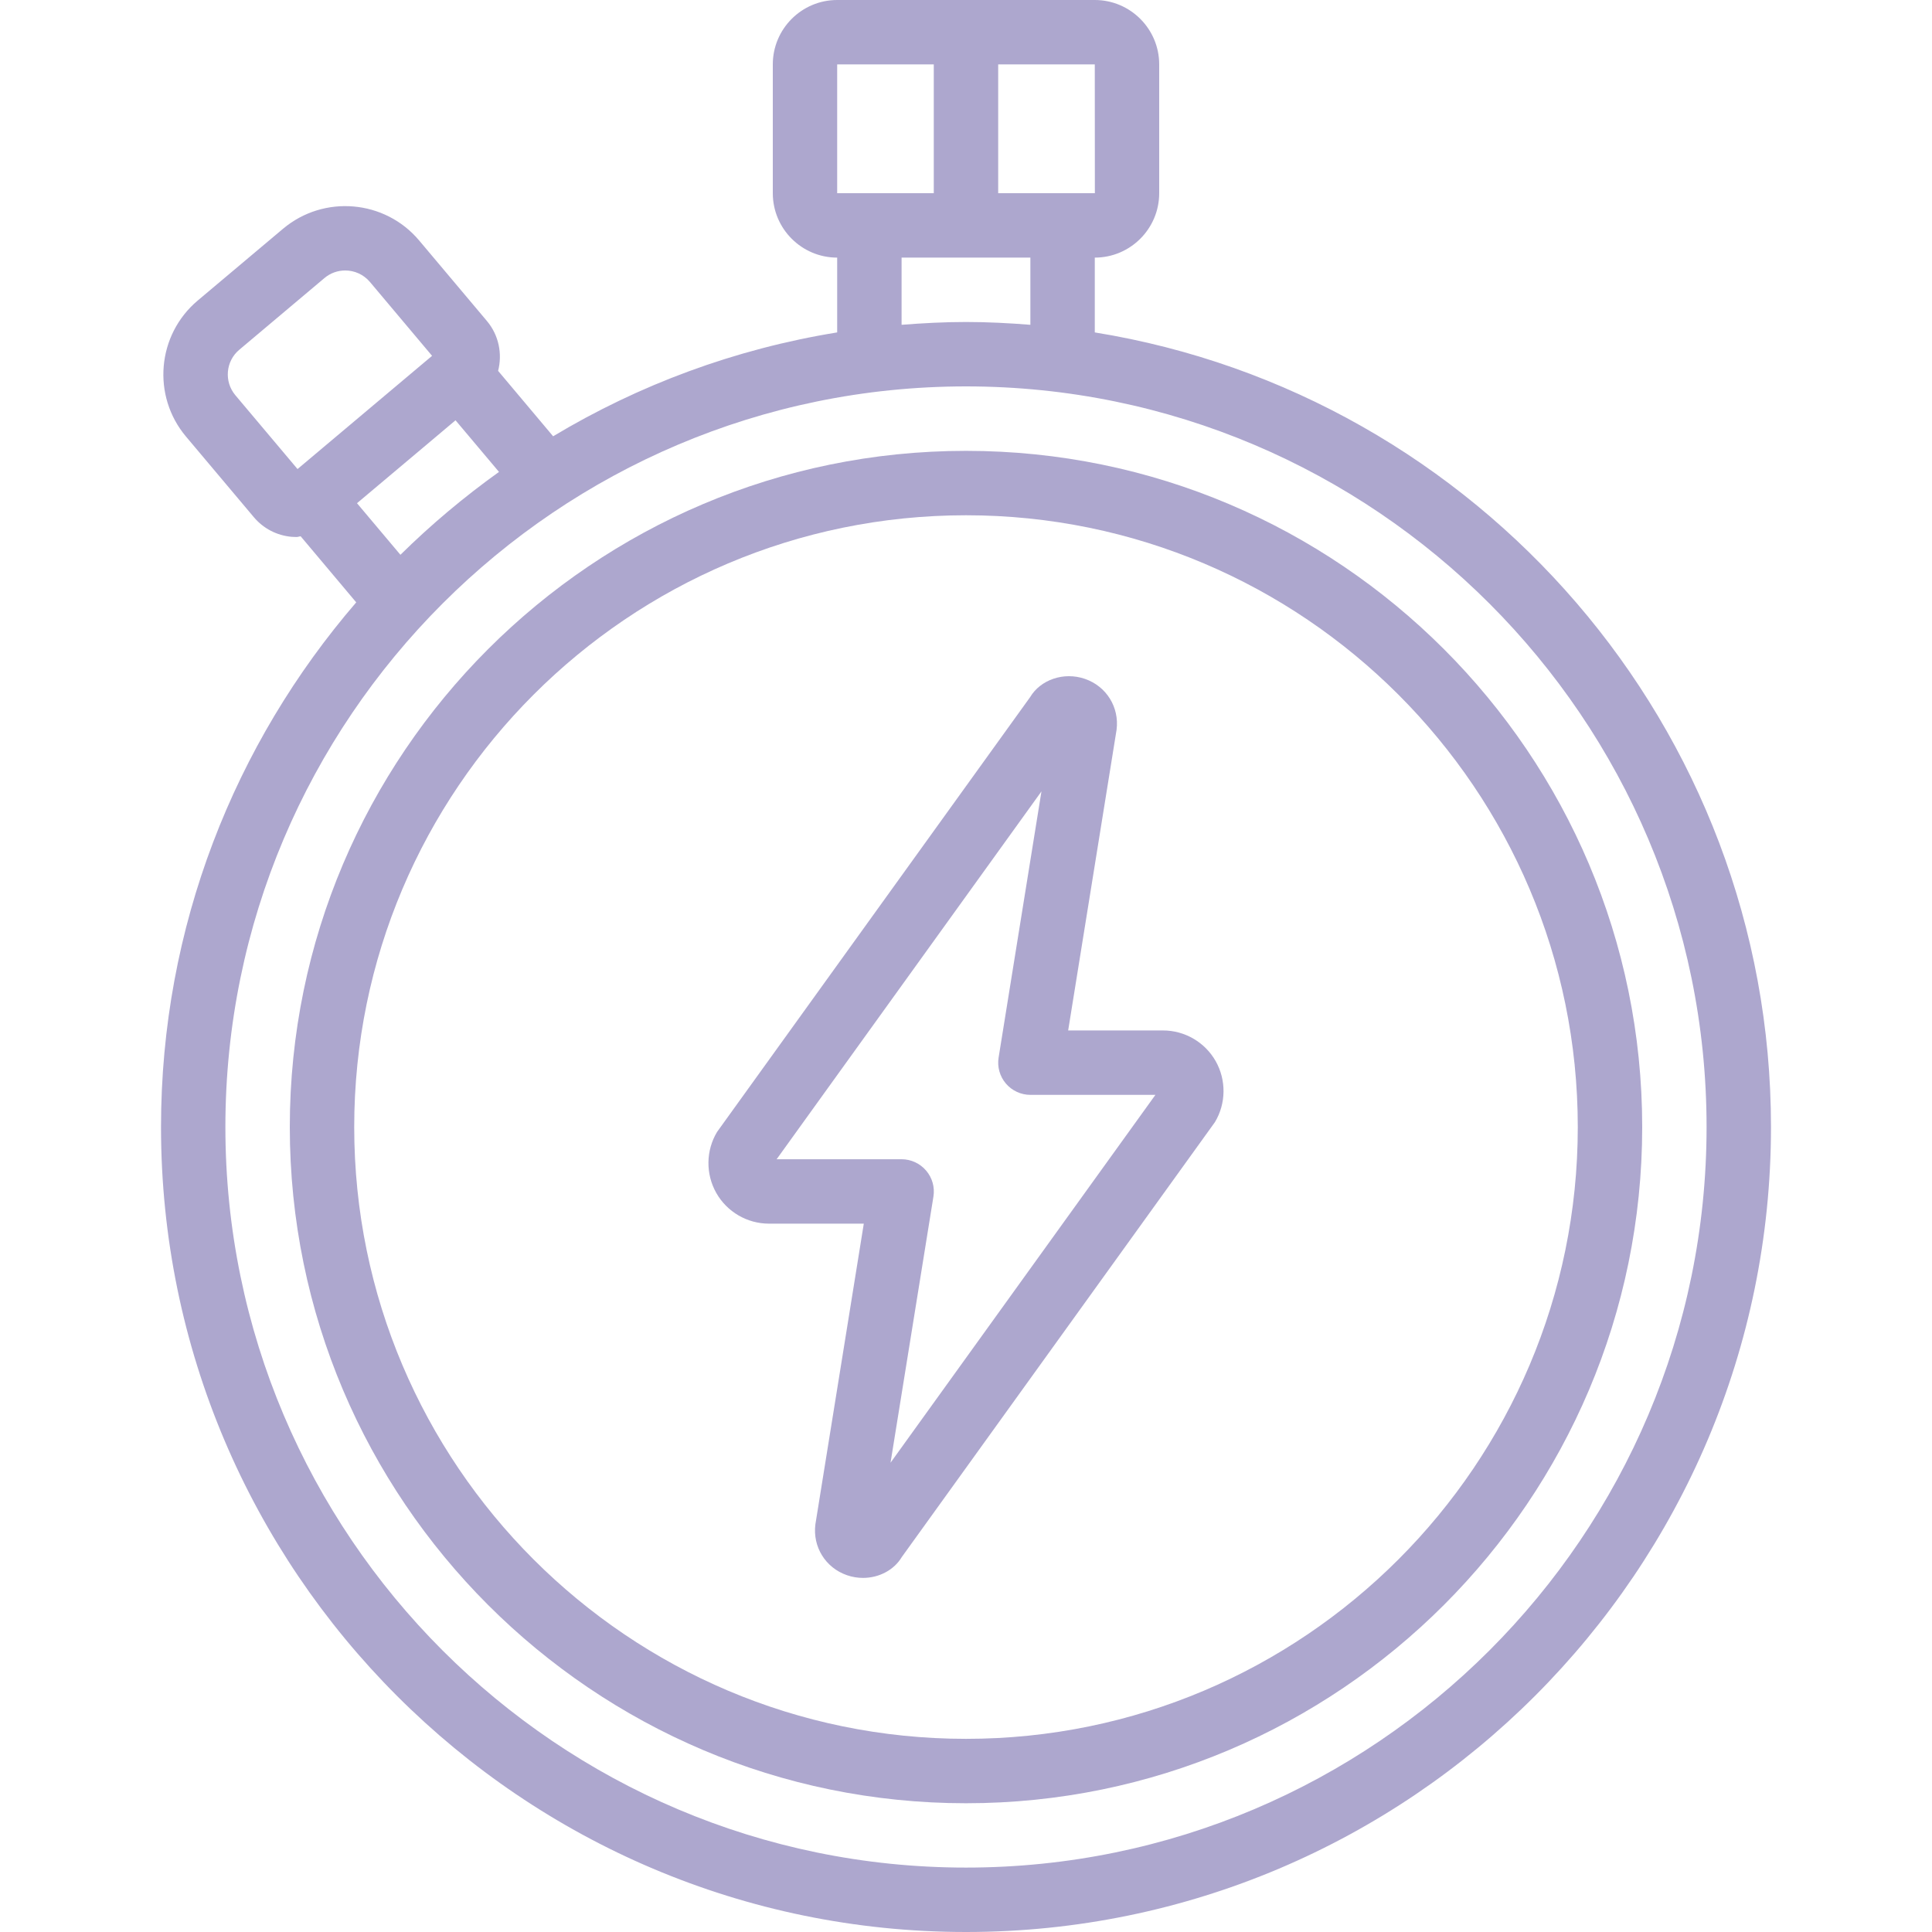
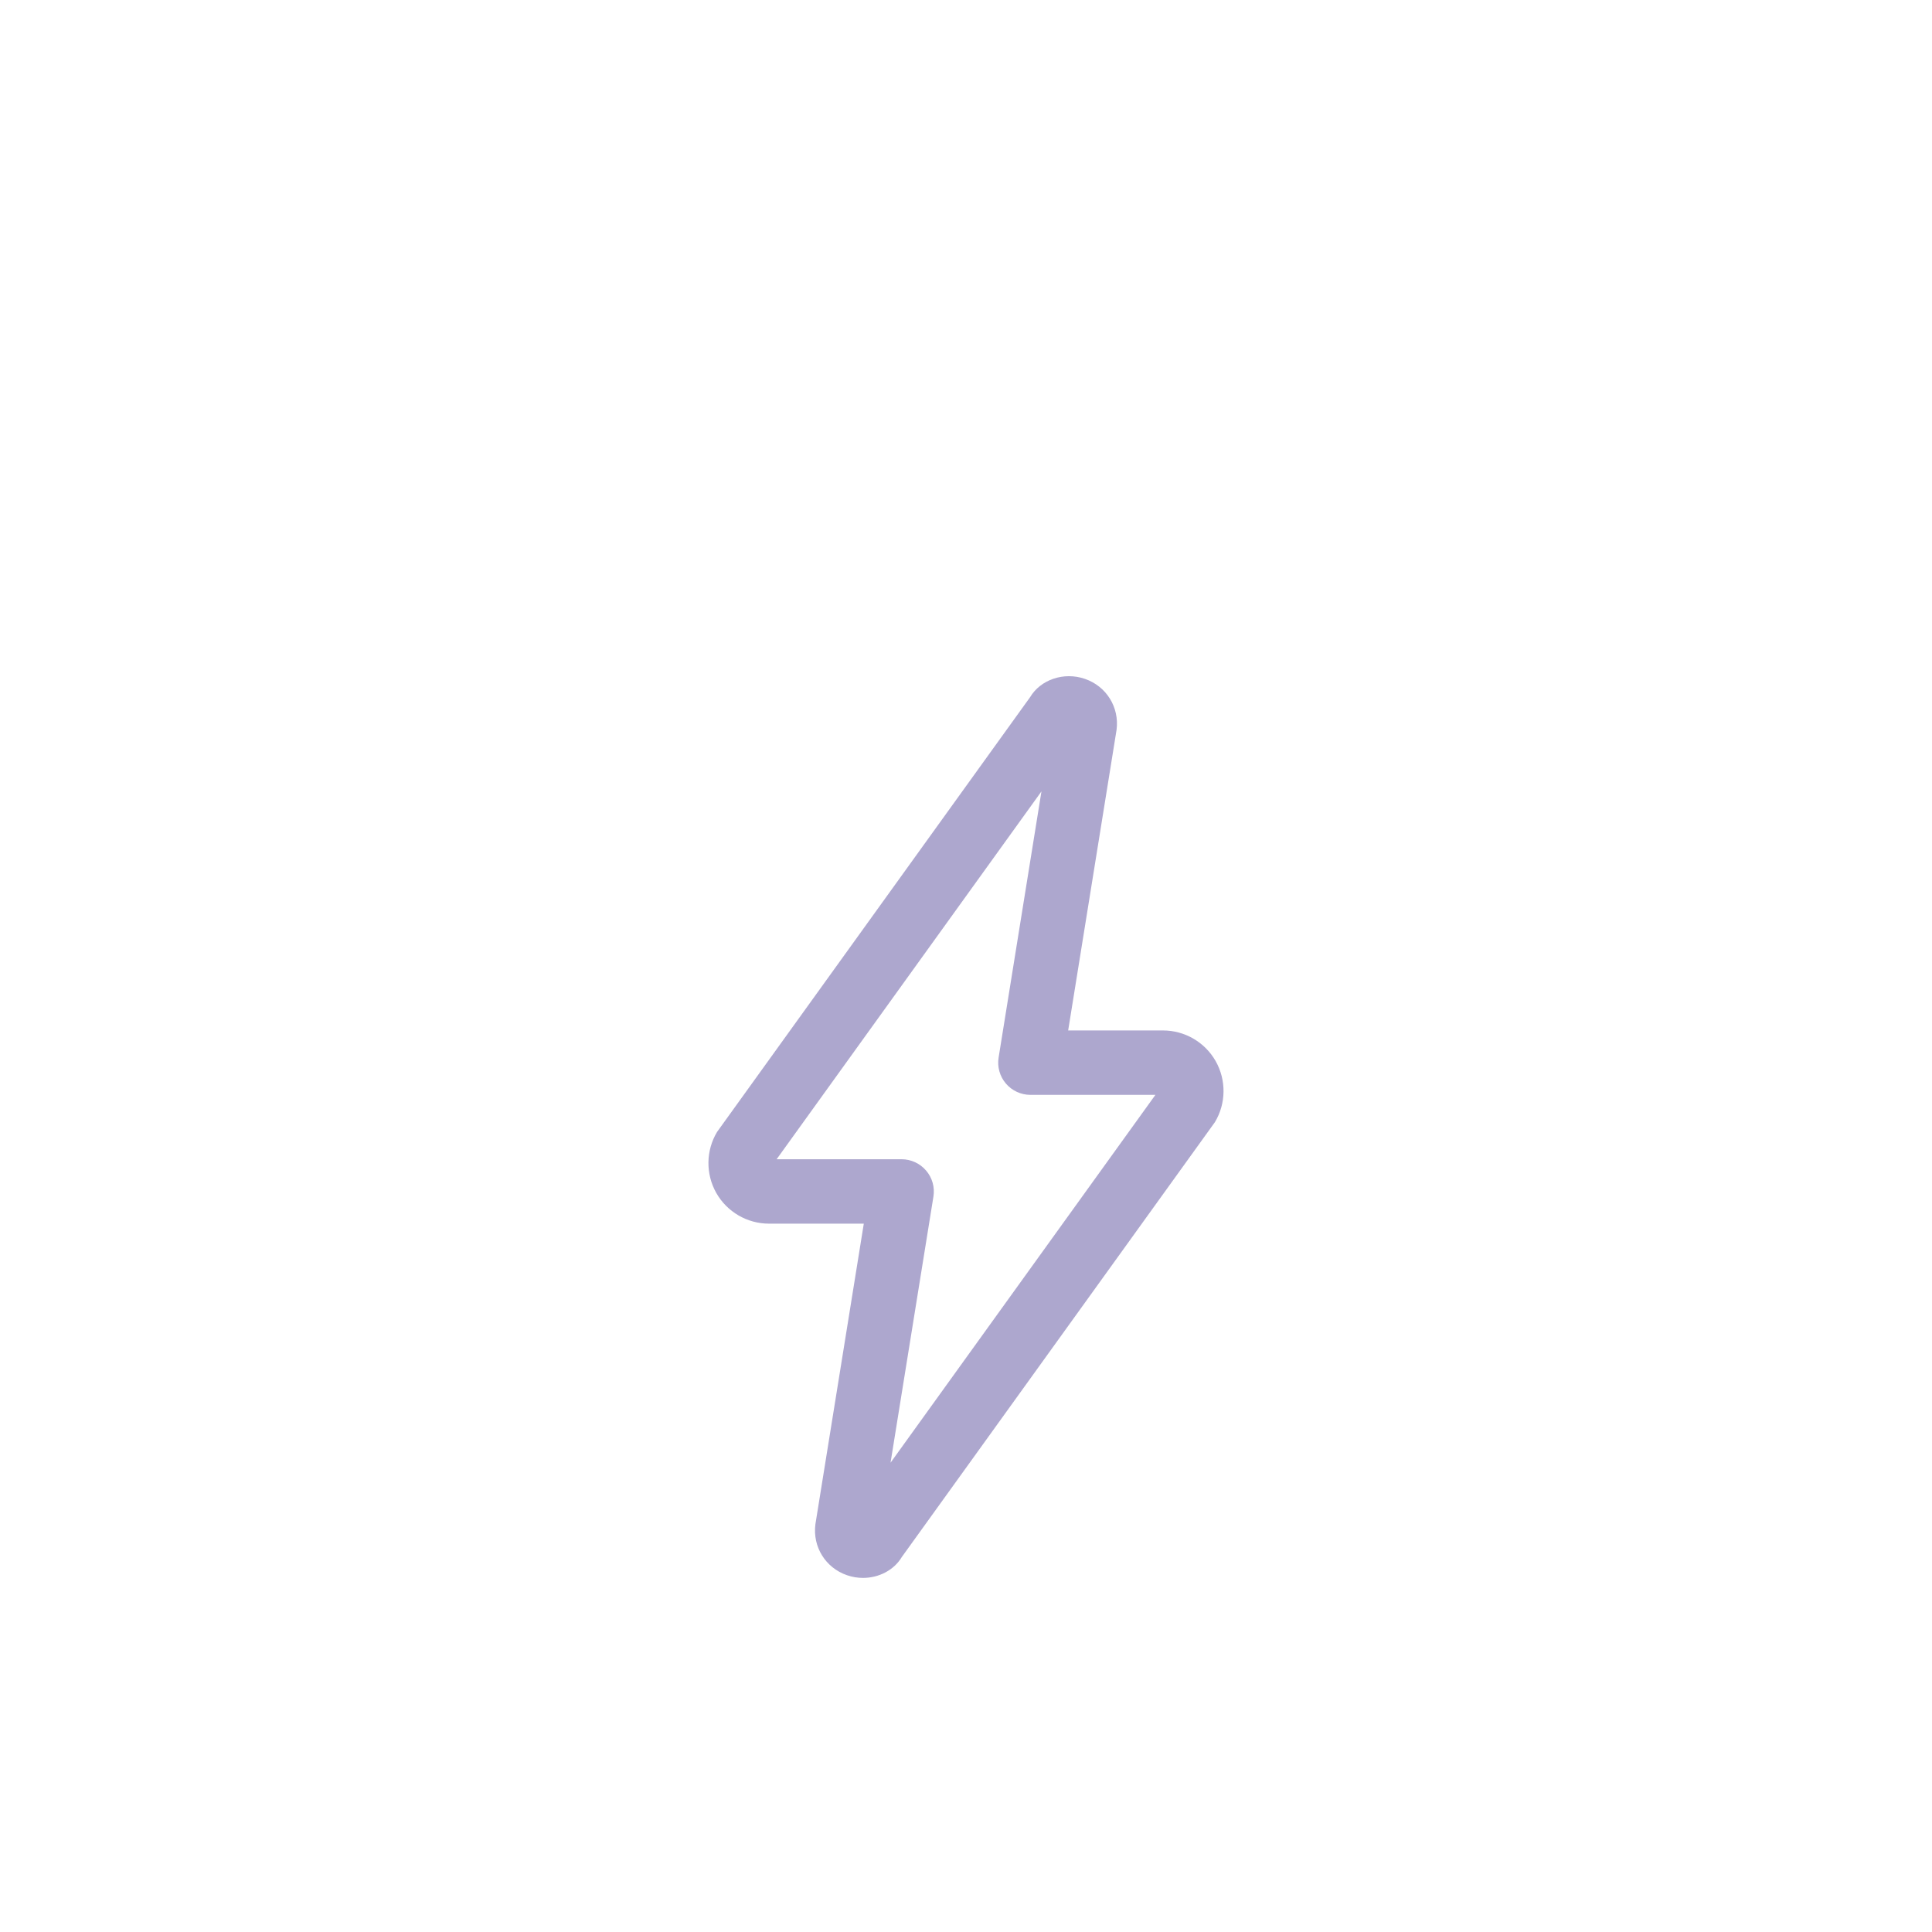
<svg xmlns="http://www.w3.org/2000/svg" width="50" height="50" viewBox="0 0 50 50" fill="none">
  <path d="M18.537 30.873C18.815 31.364 19.337 31.668 19.901 31.668H22.355L21.102 39.45C21.028 40.032 21.364 40.574 21.919 40.766C22.057 40.814 22.197 40.836 22.335 40.836C22.752 40.836 23.14 40.63 23.339 40.295L31.442 29.041C31.732 28.559 31.739 27.953 31.462 27.463C31.184 26.972 30.662 26.668 30.098 26.668H27.644L28.897 18.886C28.971 18.304 28.635 17.762 28.08 17.57C27.526 17.378 26.925 17.595 26.66 18.041L18.557 29.295C18.267 29.777 18.26 30.383 18.537 30.873ZM26.953 20.481L25.844 27.369C25.805 27.61 25.874 27.856 26.032 28.042C26.191 28.228 26.423 28.335 26.667 28.335H29.902L23.047 37.855L24.157 30.968C24.196 30.727 24.127 30.48 23.968 30.295C23.81 30.109 23.577 30.001 23.333 30.001H20.099L26.953 20.481Z" fill="#ADA7CE" />
-   <path d="M4.167 29.167C4.167 40.654 13.512 50 25 50C36.487 50 45.833 40.654 45.833 29.167C45.833 18.813 38.242 10.204 28.333 8.603V6.667C29.252 6.667 30 5.919 30 5V1.667C30 0.748 29.252 0 28.333 0H21.666C20.747 0 20 0.748 20 1.667V5C20 5.919 20.747 6.667 21.666 6.667V8.603C19.017 9.032 16.532 9.96 14.315 11.291L12.891 9.598C13.003 9.161 12.913 8.678 12.601 8.307L10.848 6.224C9.96 5.168 8.38 5.034 7.325 5.92L5.118 7.777C4.062 8.665 3.926 10.246 4.815 11.3L6.568 13.383C6.816 13.678 7.164 13.859 7.548 13.893C7.591 13.896 7.634 13.898 7.675 13.898C7.712 13.898 7.745 13.882 7.781 13.879L9.219 15.589C6.074 19.239 4.167 23.983 4.167 29.167ZM44.166 29.167C44.166 39.736 35.569 48.333 25 48.333C14.431 48.333 5.833 39.736 5.833 29.167C5.833 18.598 14.431 10 25 10C35.569 10 44.166 18.598 44.166 29.167ZM28.335 5H25.833V1.667H28.333L28.335 5ZM21.666 1.667H24.166V5H21.666V1.667ZM23.333 6.667H26.666V8.406C26.116 8.362 25.561 8.333 25 8.333C24.438 8.333 23.884 8.363 23.333 8.406V6.667ZM10.363 14.358L9.239 13.023L10.959 11.576L11.789 10.877L12.914 12.213C12.007 12.862 11.154 13.578 10.363 14.358ZM6.09 10.227C5.795 9.875 5.84 9.348 6.191 9.053L8.398 7.195C8.555 7.063 8.745 7 8.935 7C9.172 7 9.408 7.101 9.573 7.296L11.182 9.209L7.7 12.139L6.09 10.227Z" fill="#ADA7CE" />
-   <path d="M7.5 29.168C7.5 38.817 15.351 46.668 25 46.668C34.649 46.668 42.5 38.817 42.5 29.168C42.5 19.519 34.649 11.668 25 11.668C15.351 11.668 7.5 19.519 7.5 29.168ZM40.833 29.168C40.833 37.899 33.731 45.001 25 45.001C16.269 45.001 9.167 37.899 9.167 29.168C9.167 20.437 16.269 13.335 25 13.335C33.731 13.335 40.833 20.437 40.833 29.168Z" fill="#ADA7CE" />
</svg>